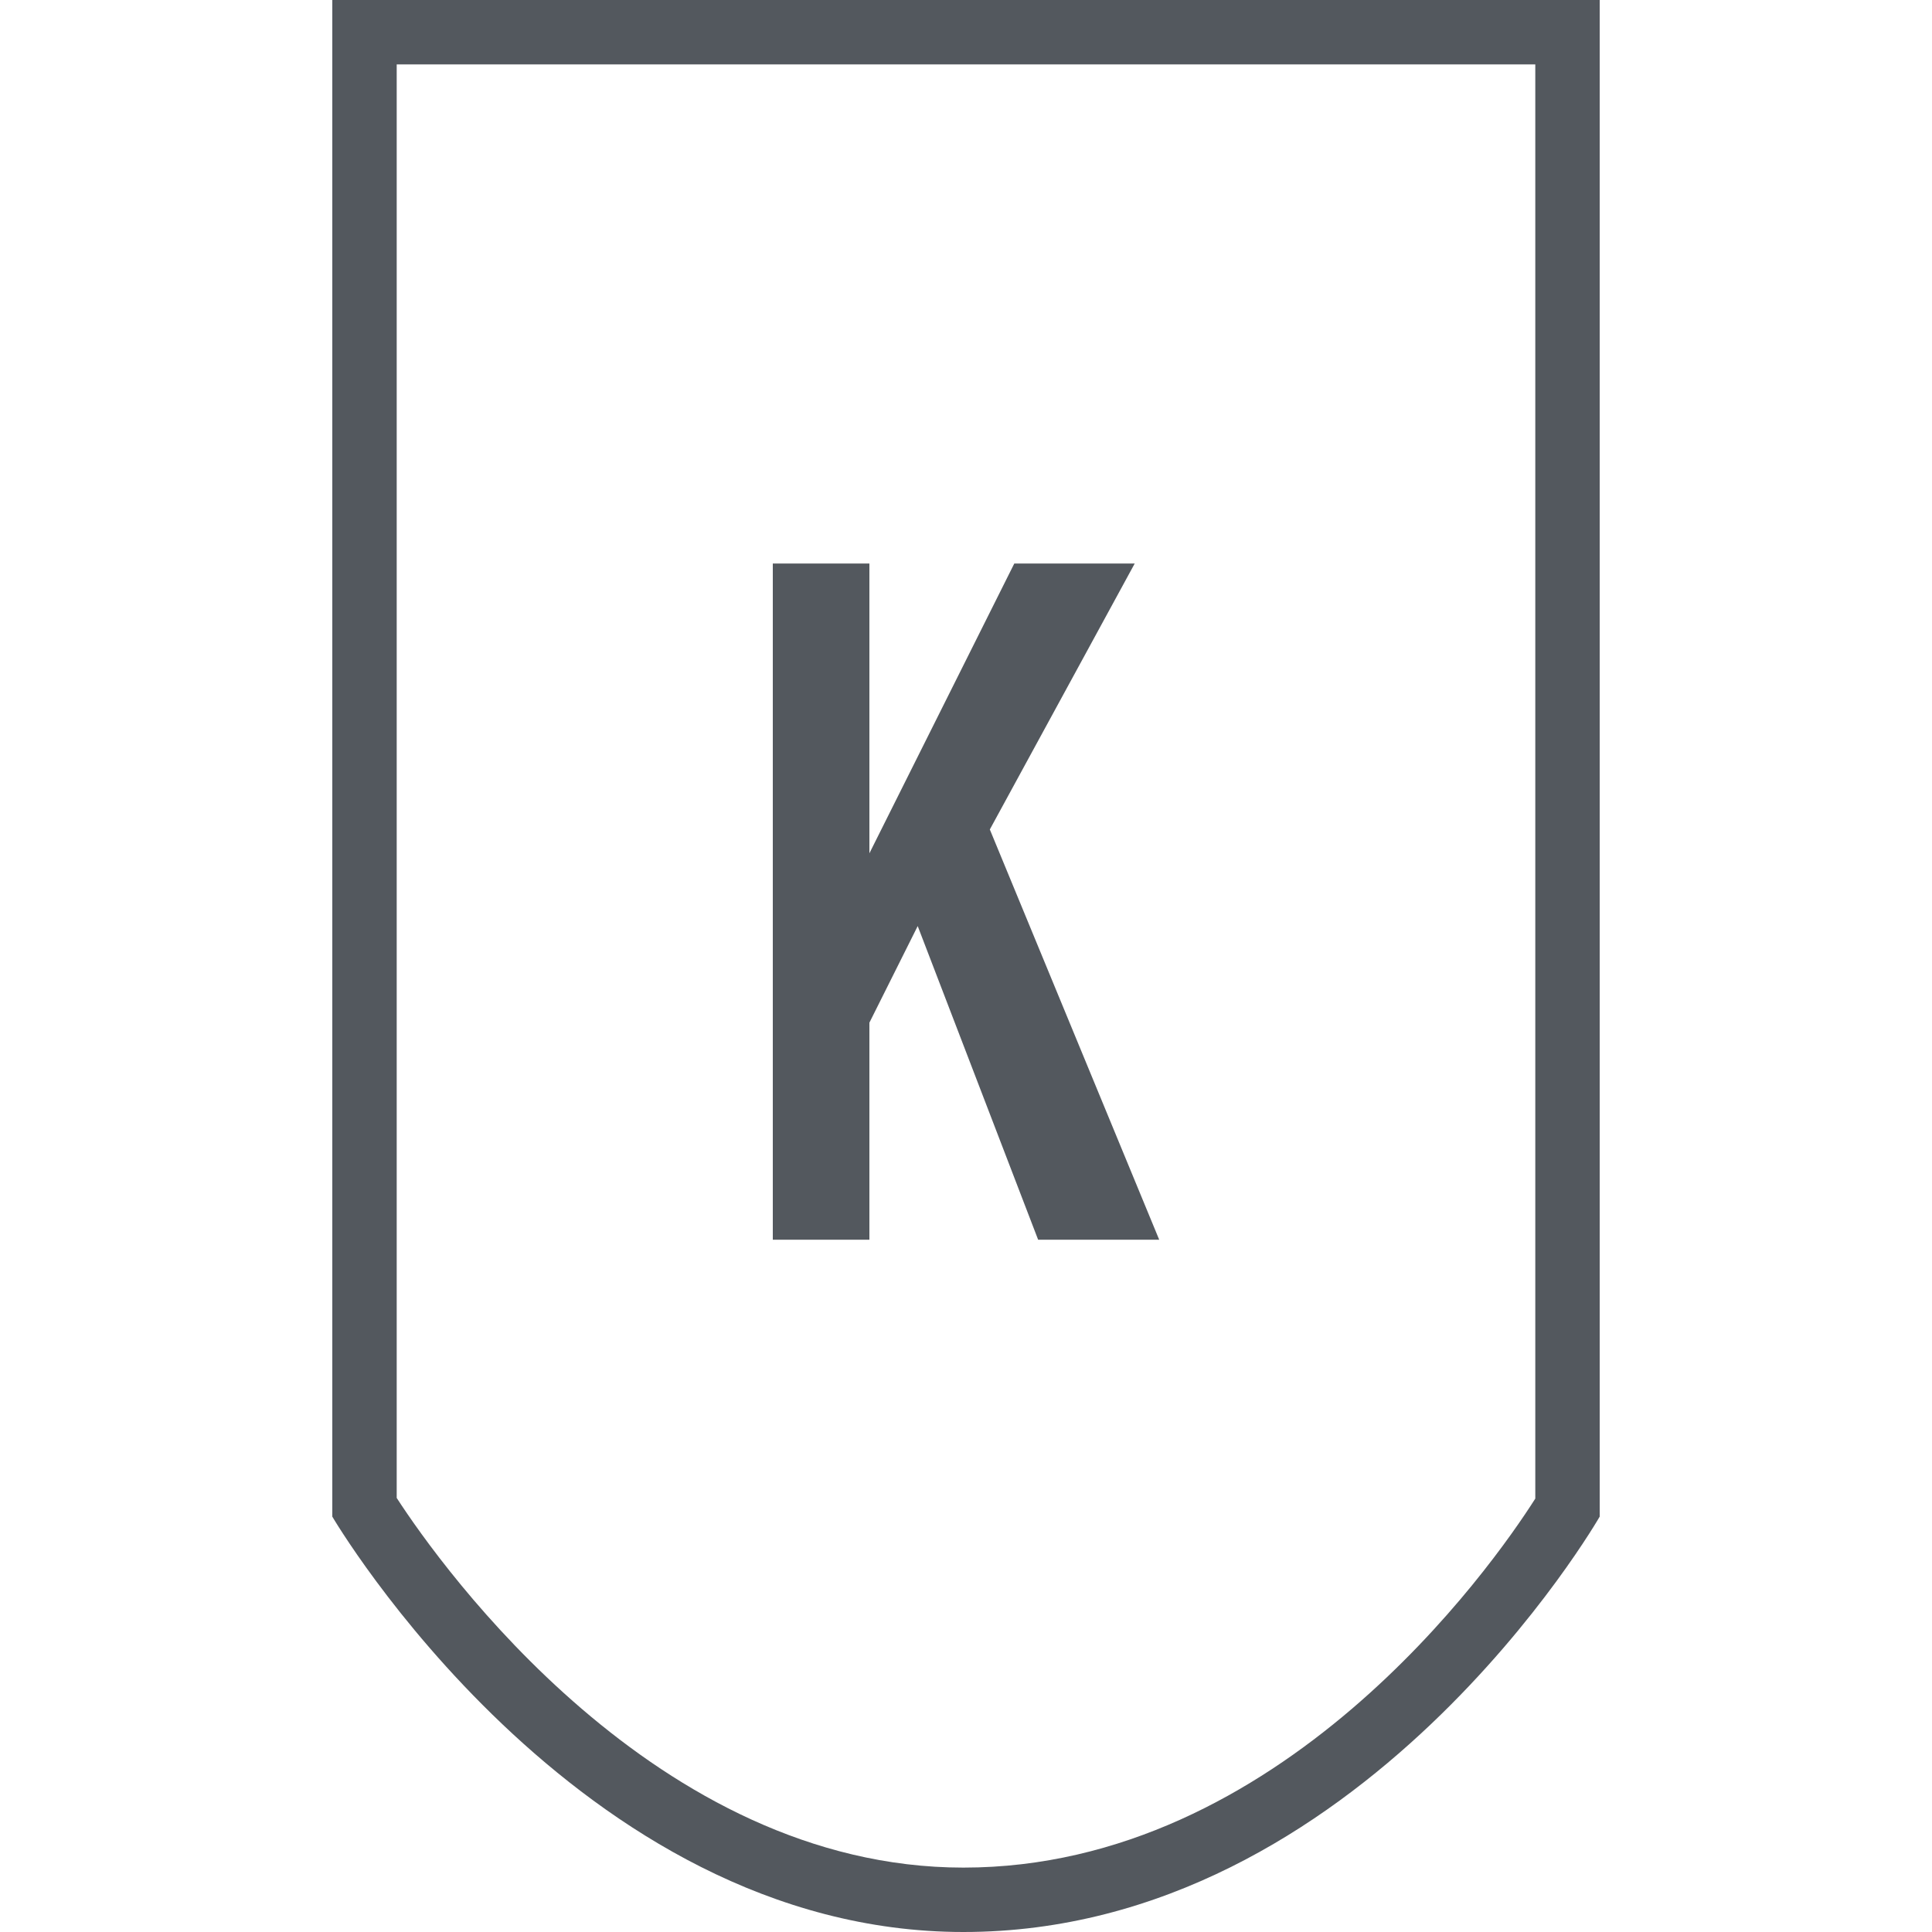
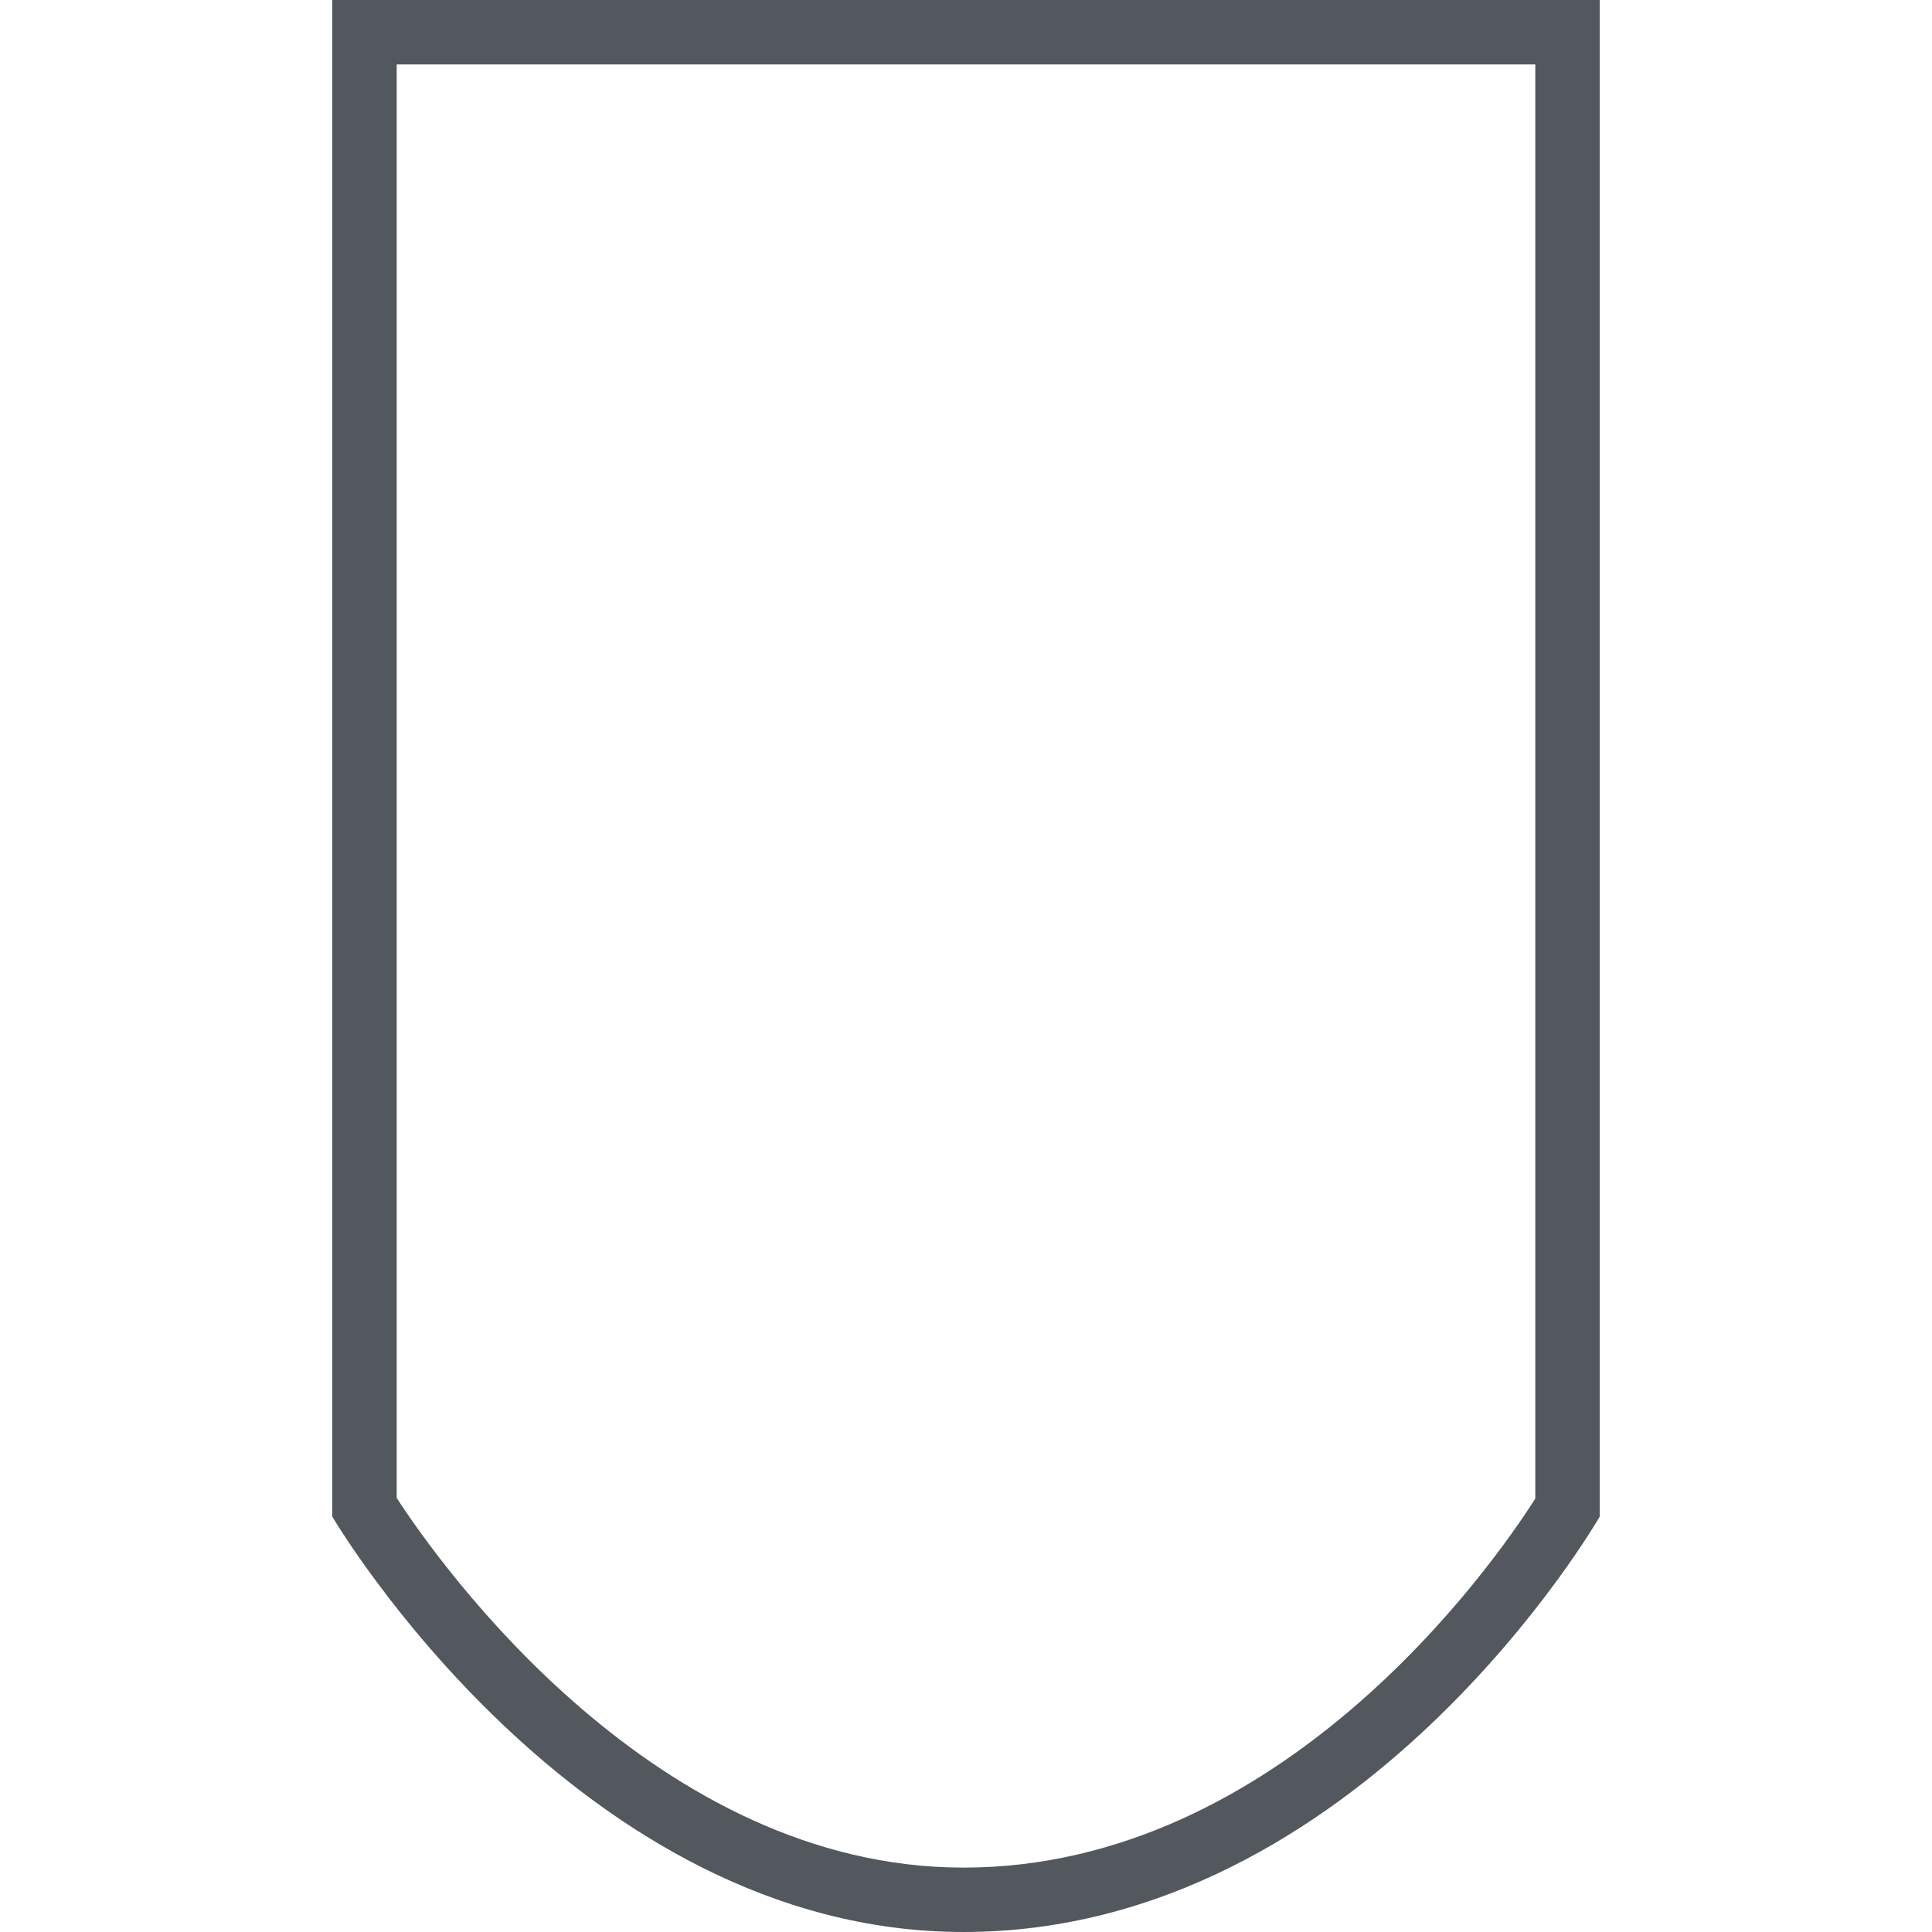
<svg xmlns="http://www.w3.org/2000/svg" version="1.1" x="0px" y="0px" viewBox="0 0 300 300" enable-background="new 0 0 300 300" xml:space="preserve">
  <g id="_x34_0">
    <g>
      <path fill="#53585E" d="M51.6,0v235.5c0,0,37.8,64.5,98,64.5c61.8,0,98.8-64.5,98.8-64.5V0H51.6z M238.4,232.7    c-6.8,10.7-39.6,57.3-88.8,57.3c-47.7,0-81-46.6-88-57.4V10h176.8V232.7z" />
-       <polygon fill="#53585E" points="135,158.8 142.5,143.8 161.2,192.5 180,192.5 153.7,128.8 176.2,87.5 157.5,87.5 135,132.5     135,87.5 120,87.5 120,192.5 135,192.5   " />
    </g>
  </g>
</svg>